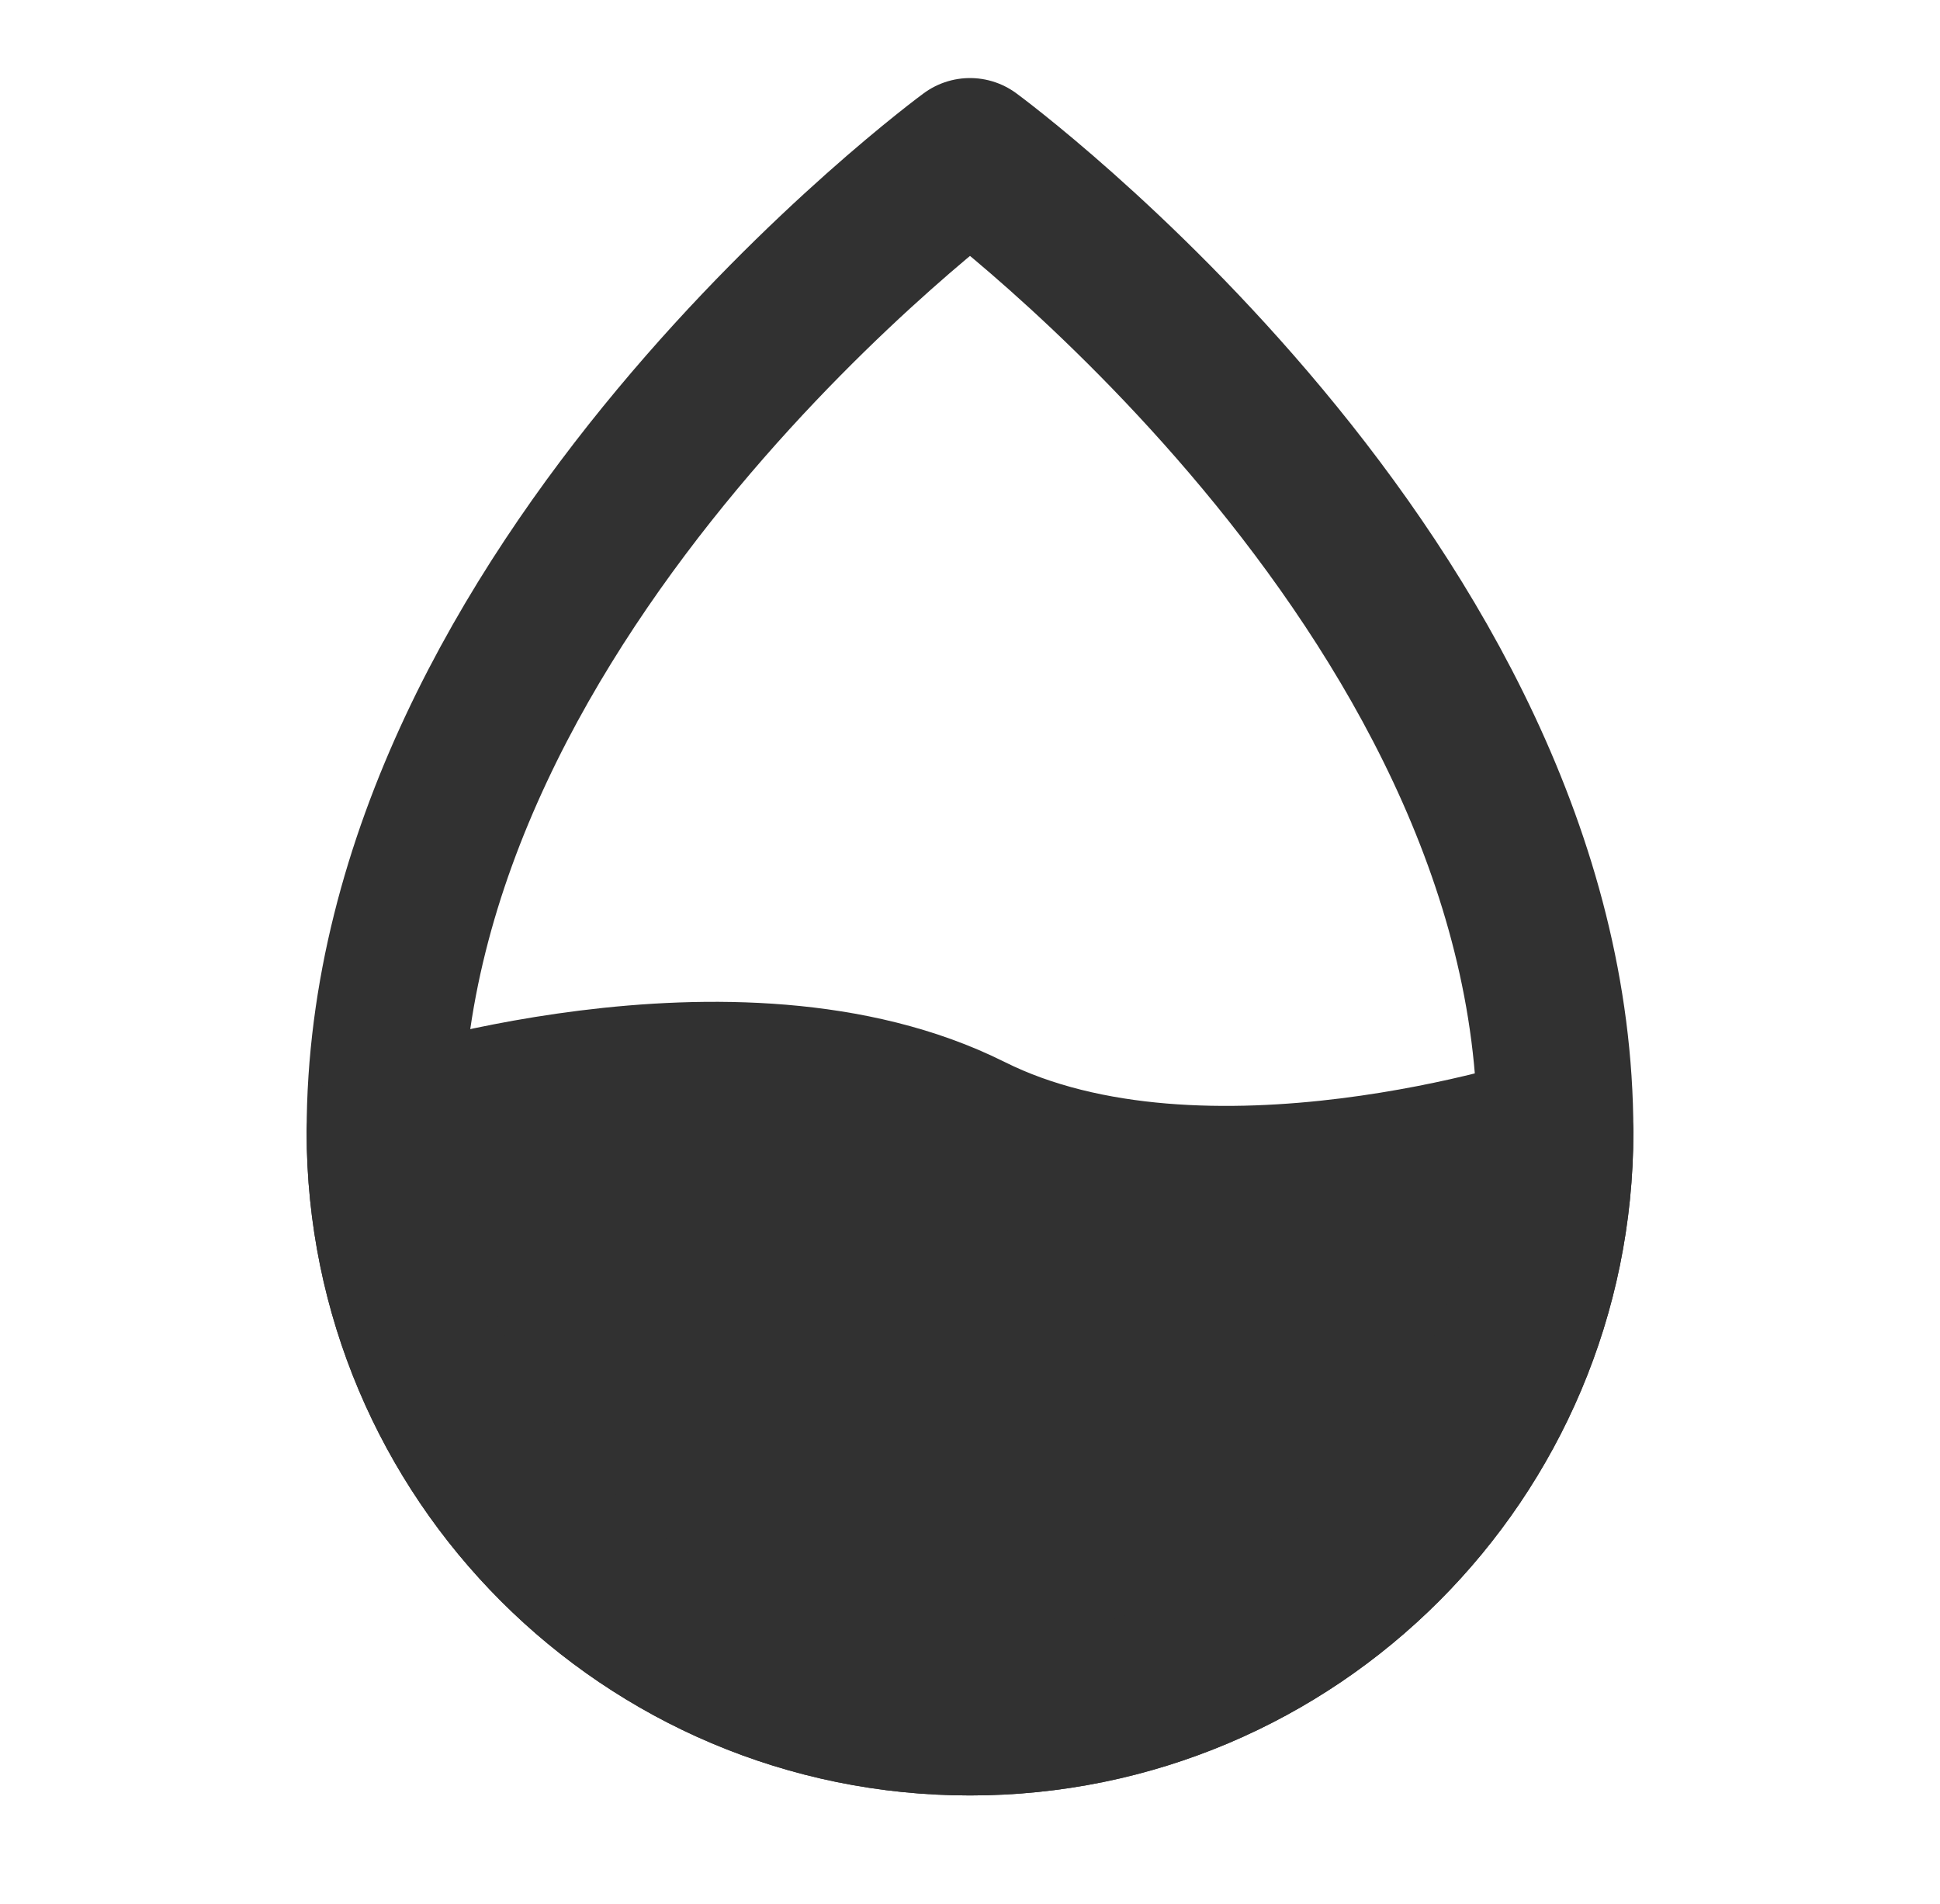
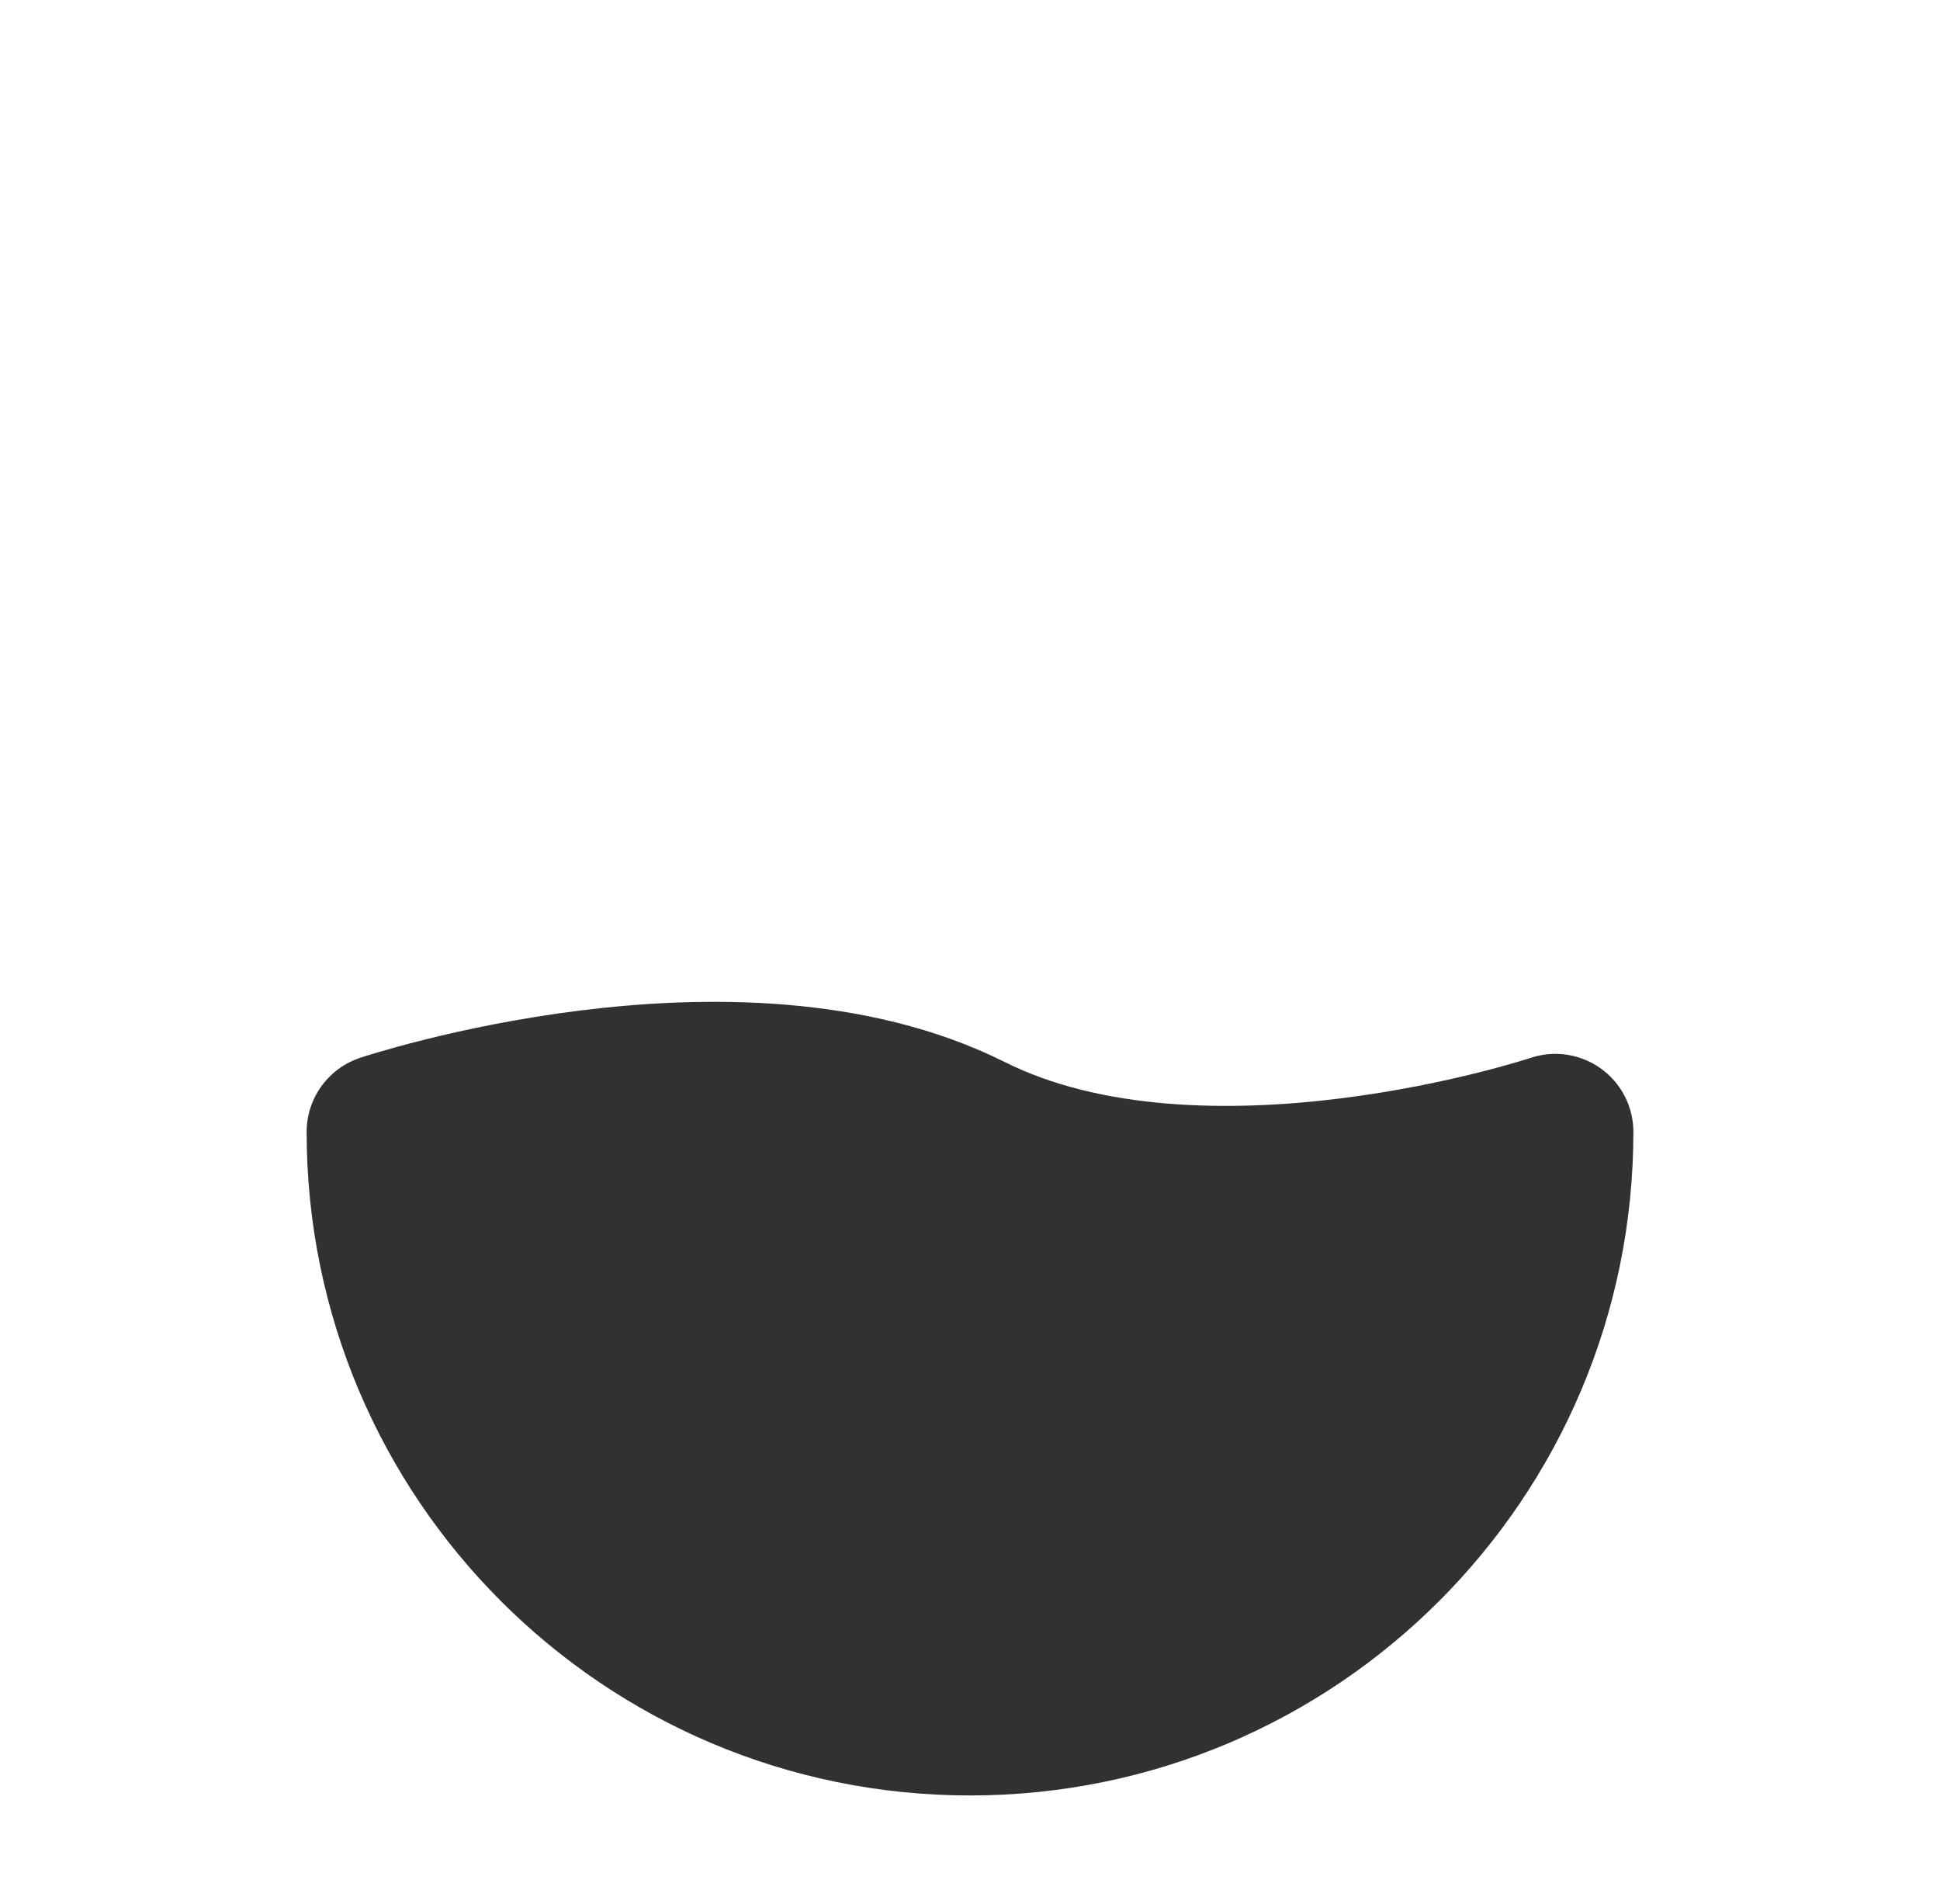
<svg xmlns="http://www.w3.org/2000/svg" fill="none" viewBox="0 0 53 52" height="52" width="53">
-   <path stroke-linejoin="round" stroke-linecap="round" stroke-width="4.264" stroke="#313131" d="M26.5 46.907C35.332 46.907 42.491 39.748 42.491 30.916C42.491 15.991 26.5 4.264 26.5 4.264C26.5 4.264 10.509 15.991 10.509 30.916C10.509 39.748 17.668 46.907 26.5 46.907Z" clip-rule="evenodd" fill-rule="evenodd" />
  <path stroke-linejoin="round" stroke-width="4.264" stroke="#313131" fill="#313131" d="M10.509 30.916C10.509 39.748 17.668 46.907 26.5 46.907C35.332 46.907 42.491 39.748 42.491 30.916C42.491 30.916 32.897 34.114 26.5 30.916C20.104 27.718 10.509 30.916 10.509 30.916Z" />
</svg>